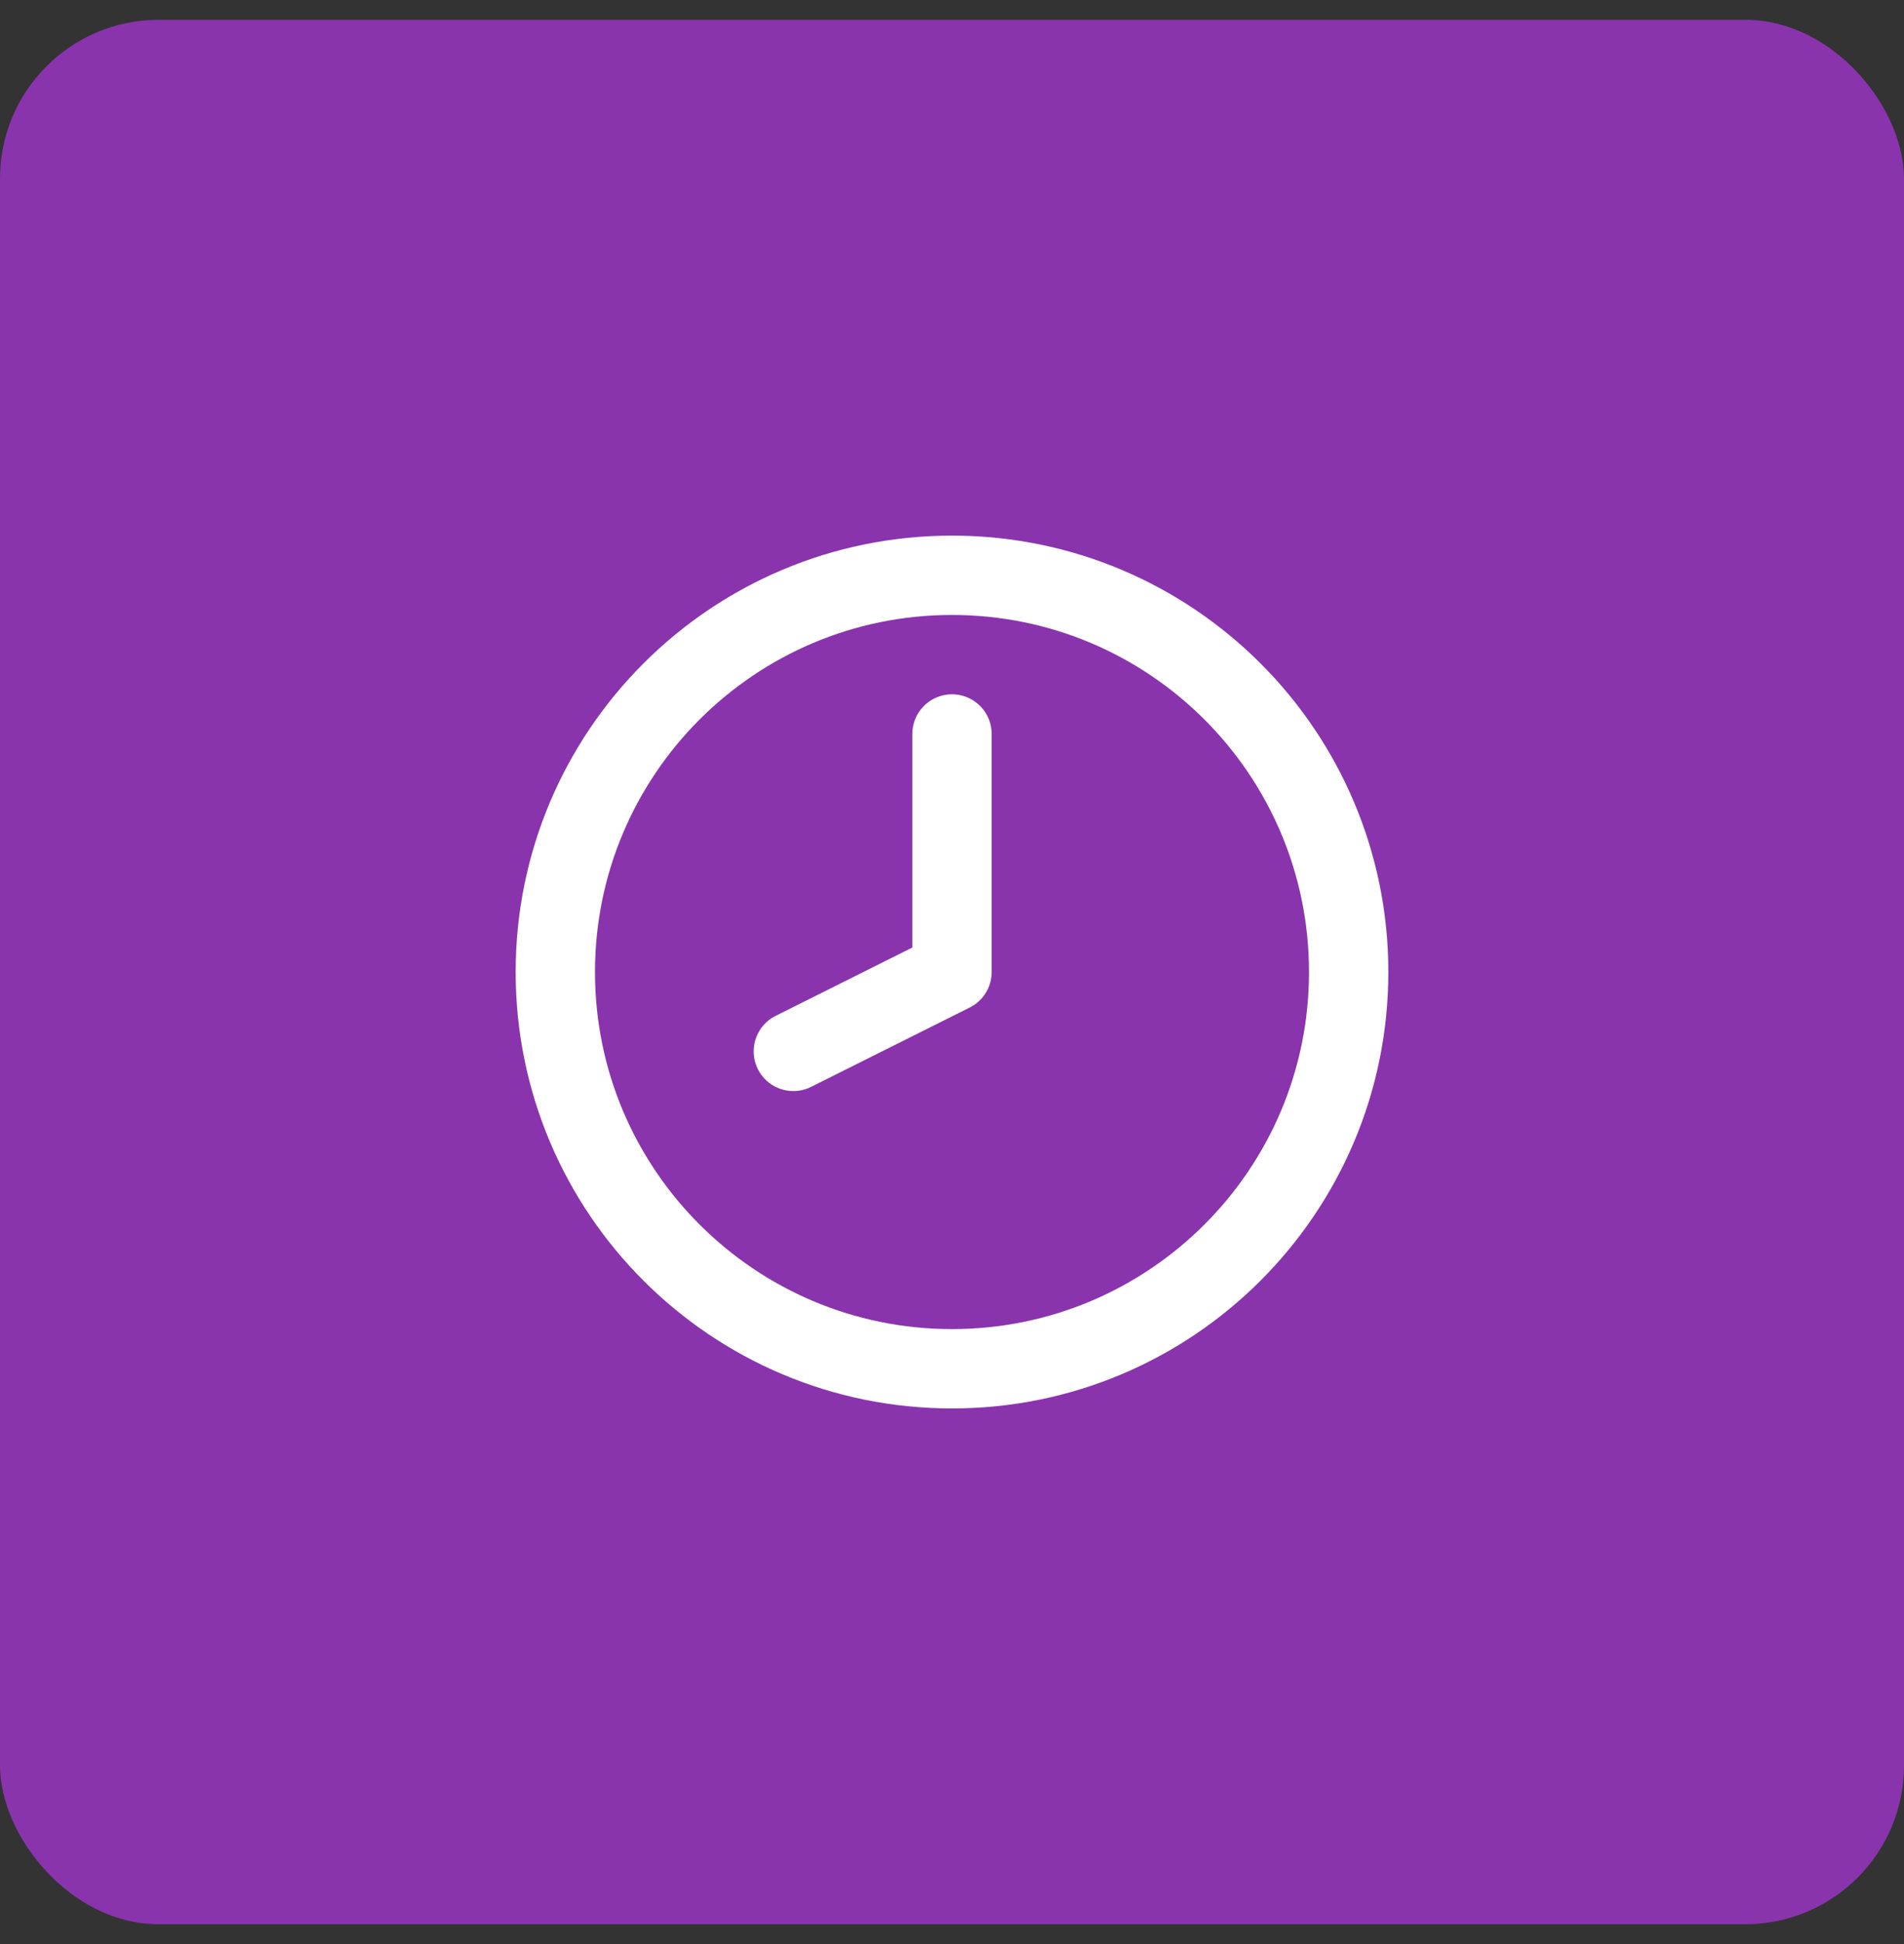
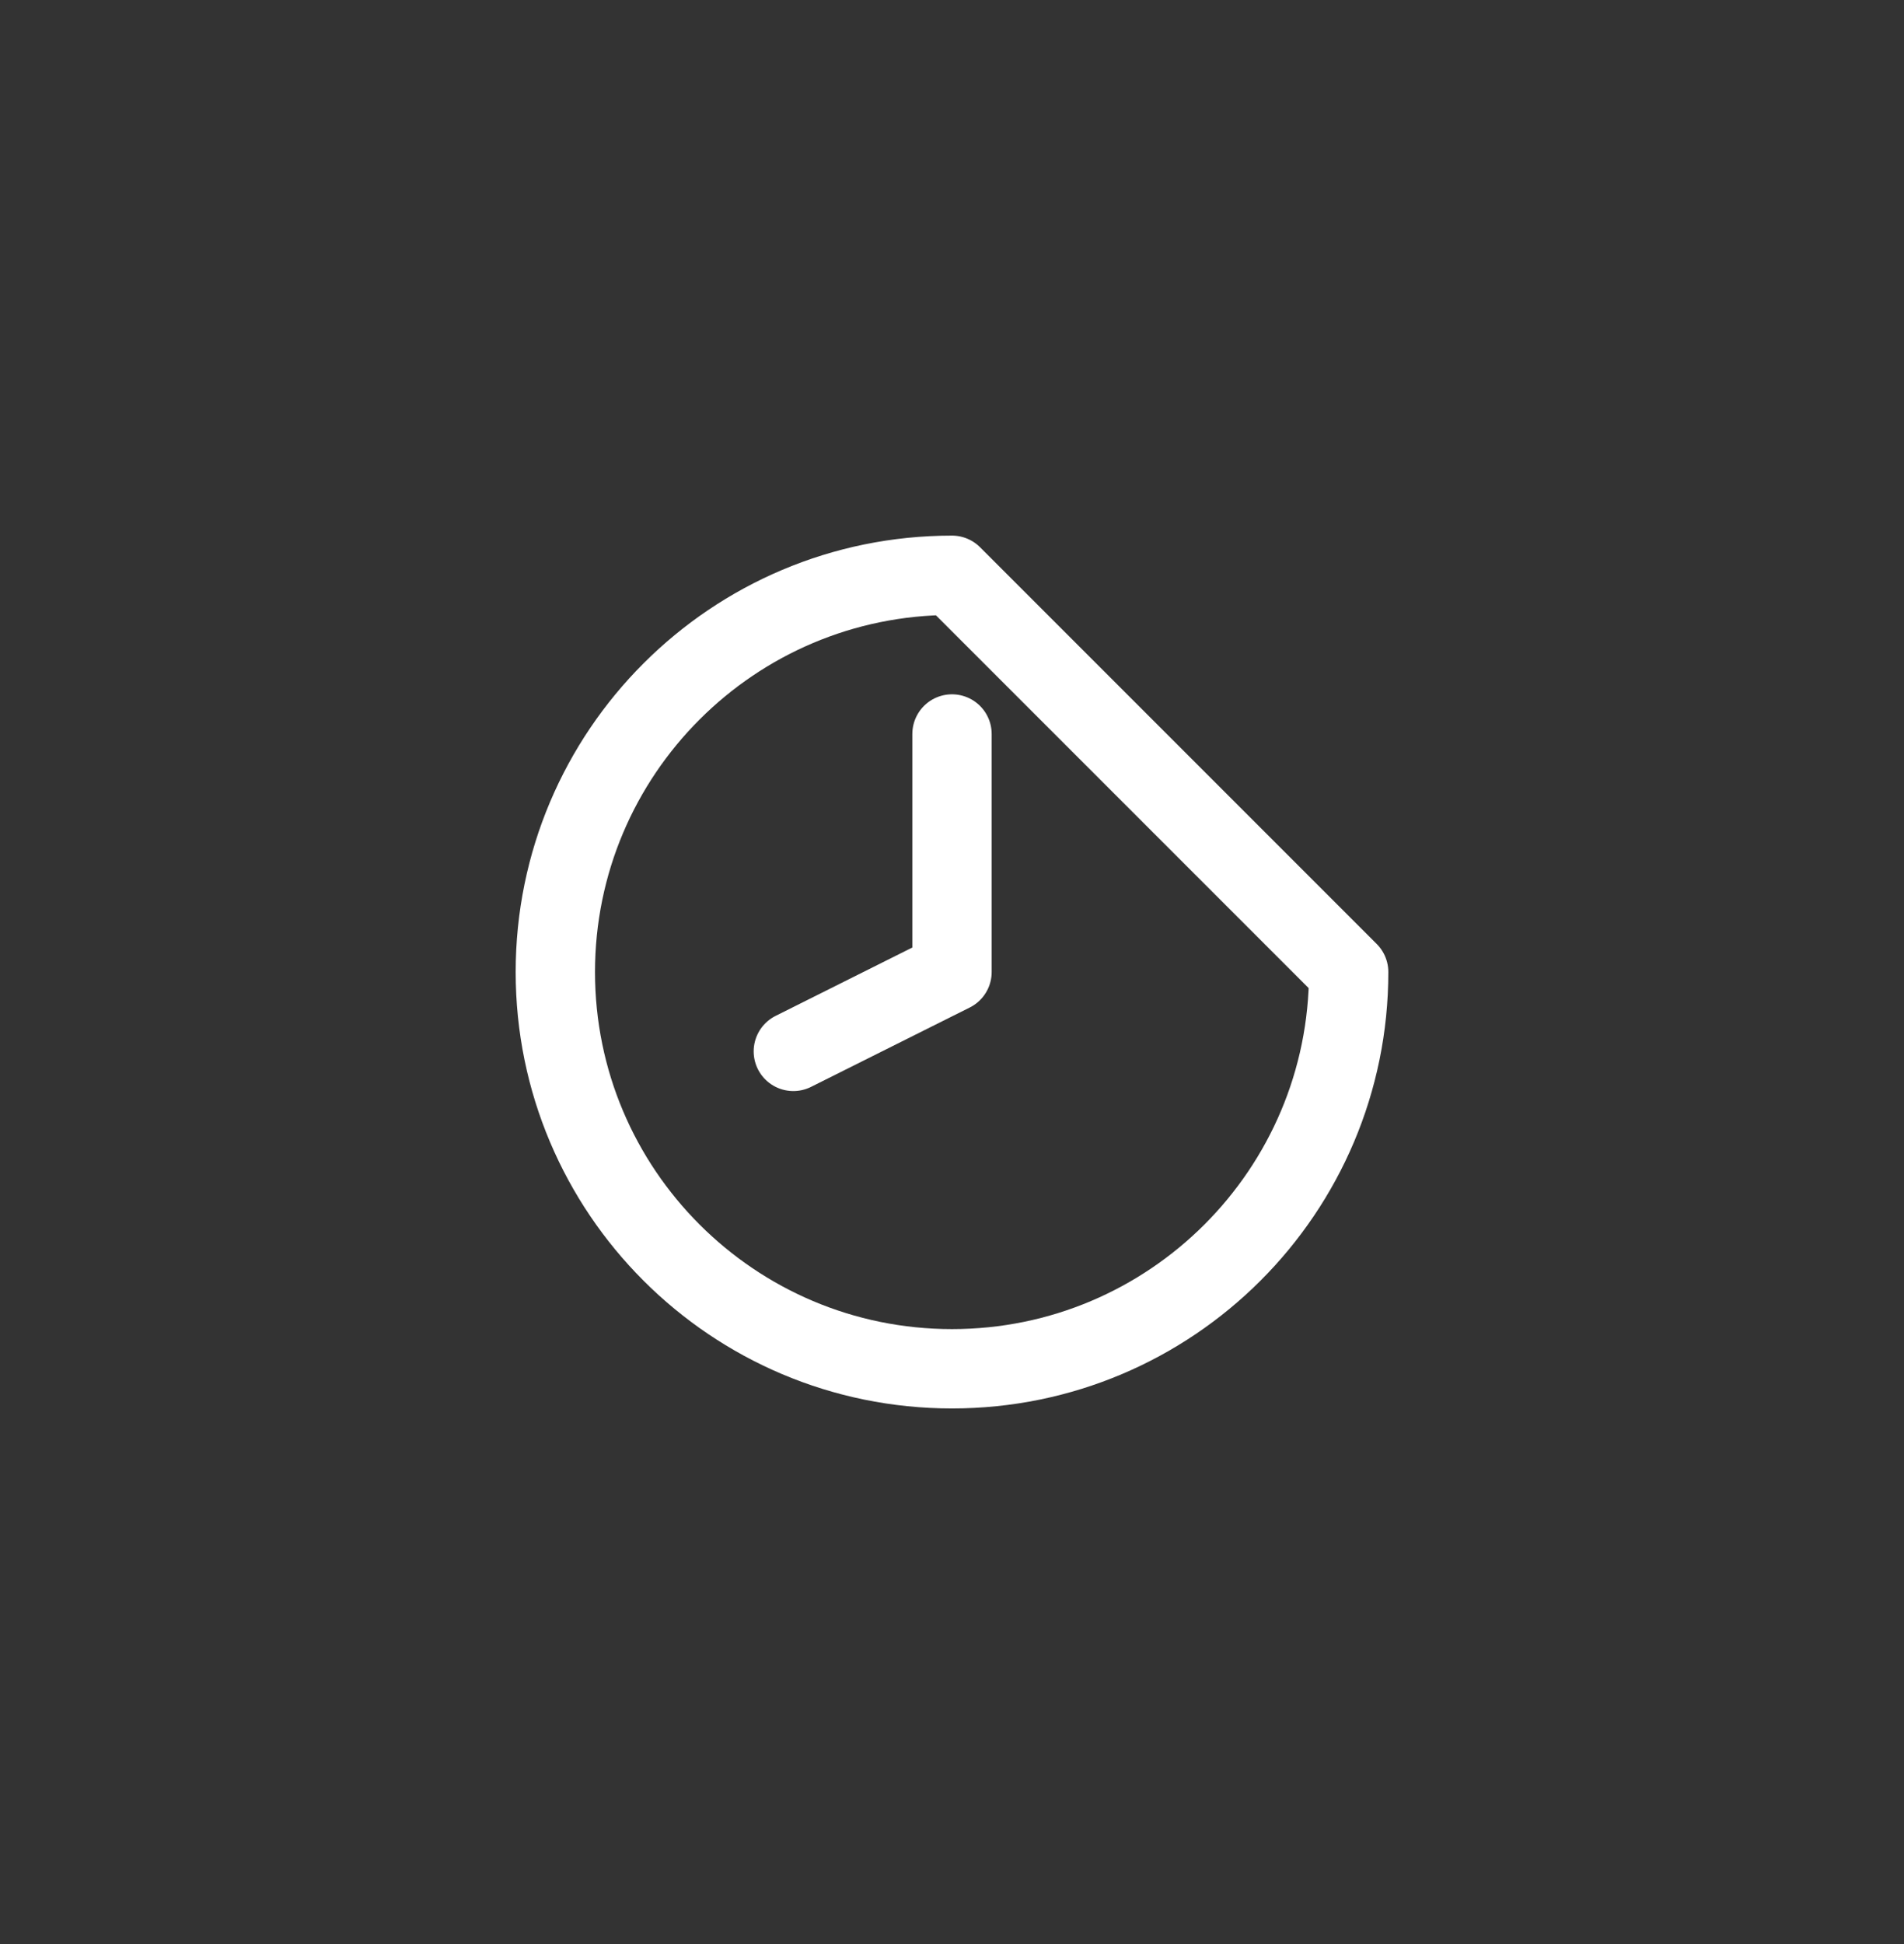
<svg xmlns="http://www.w3.org/2000/svg" width="48" height="49" viewBox="0 0 48 49" fill="none">
  <rect x="0" y="0" width="48" height="49" fill="#333333" stroke="none" />
-   <rect y="0.5" width="48" height="48" rx="4" fill="#8934AD" />
-   <path d="M24 18.5V24.5L20 26.5M34 24.5C34 30.023 29.523 34.5 24 34.5C18.477 34.5 14 30.023 14 24.5C14 18.977 18.477 14.5 24 14.5C29.523 14.5 34 18.977 34 24.5Z" stroke="white" stroke-width="2" stroke-linecap="round" stroke-linejoin="round" />
+   <path d="M24 18.5V24.5L20 26.5M34 24.5C34 30.023 29.523 34.5 24 34.5C18.477 34.5 14 30.023 14 24.5C14 18.977 18.477 14.5 24 14.5Z" stroke="white" stroke-width="2" stroke-linecap="round" stroke-linejoin="round" />
</svg>